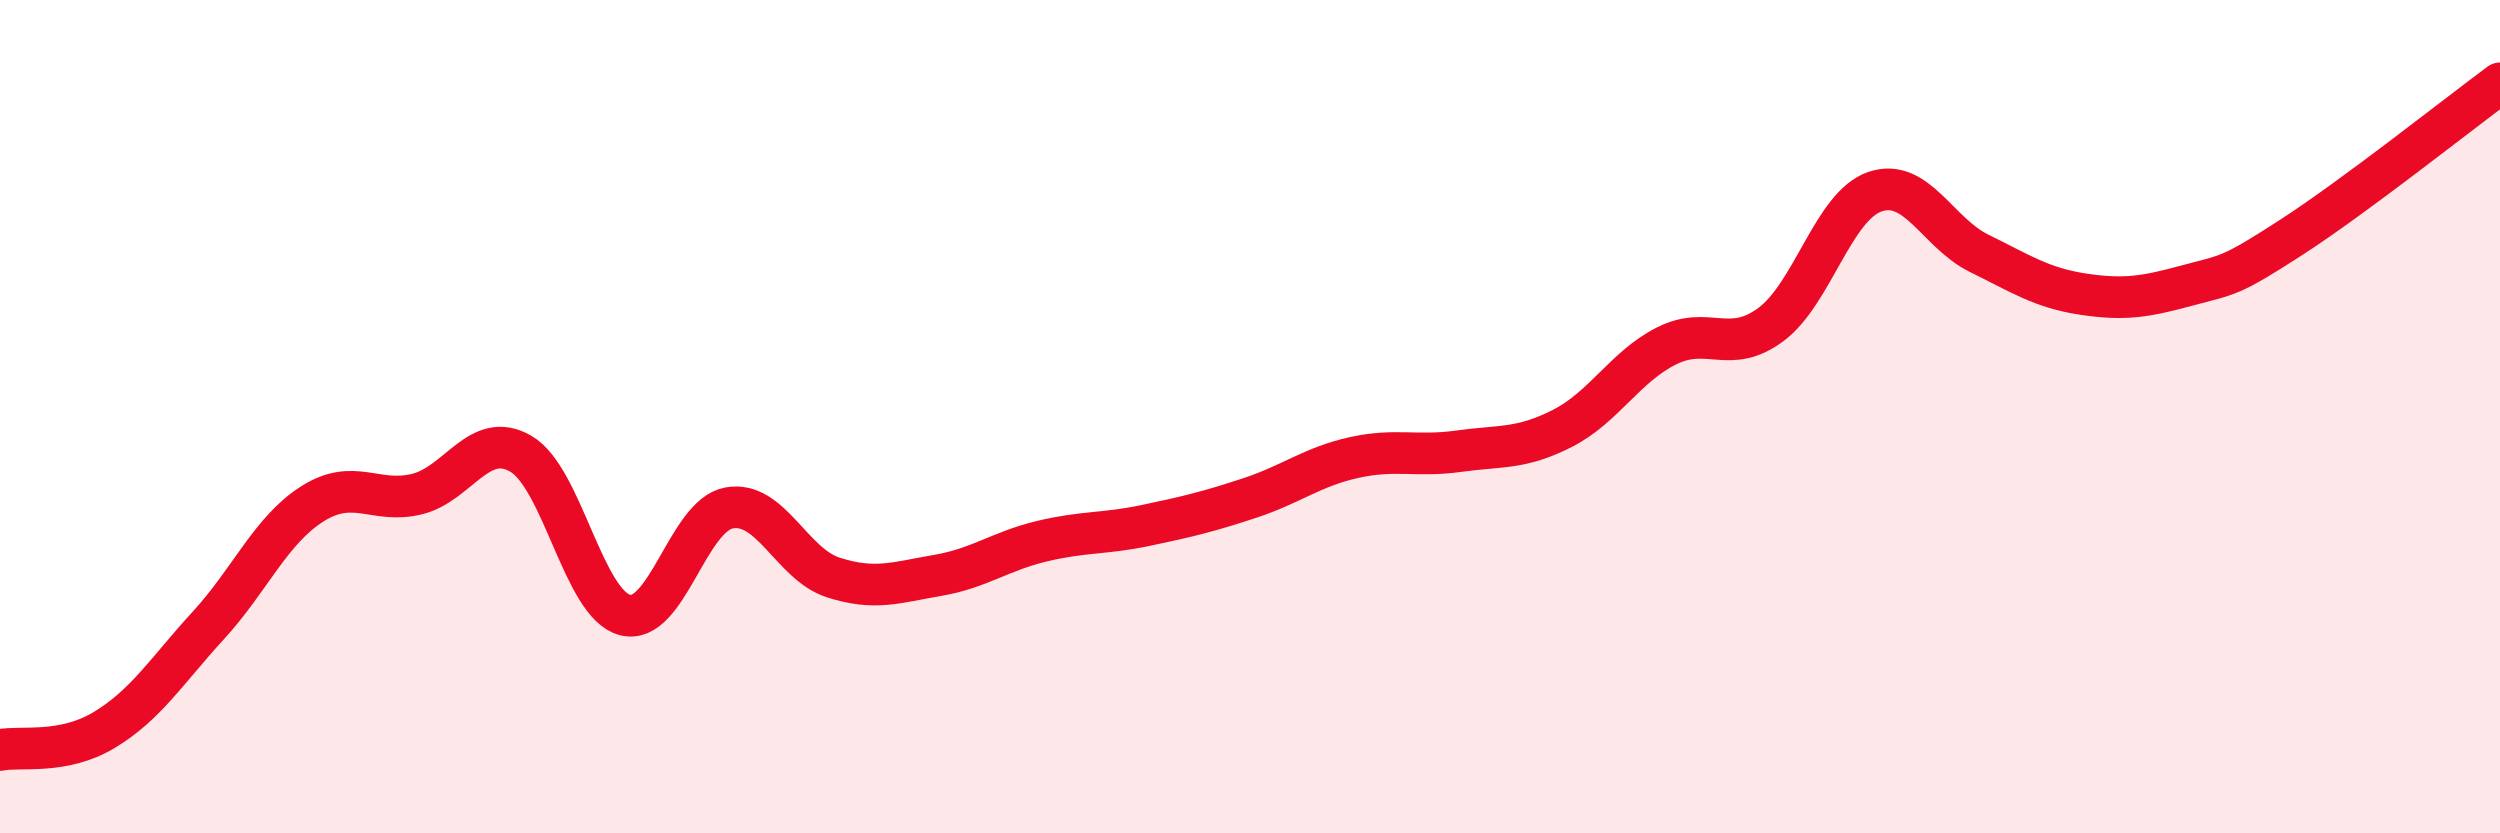
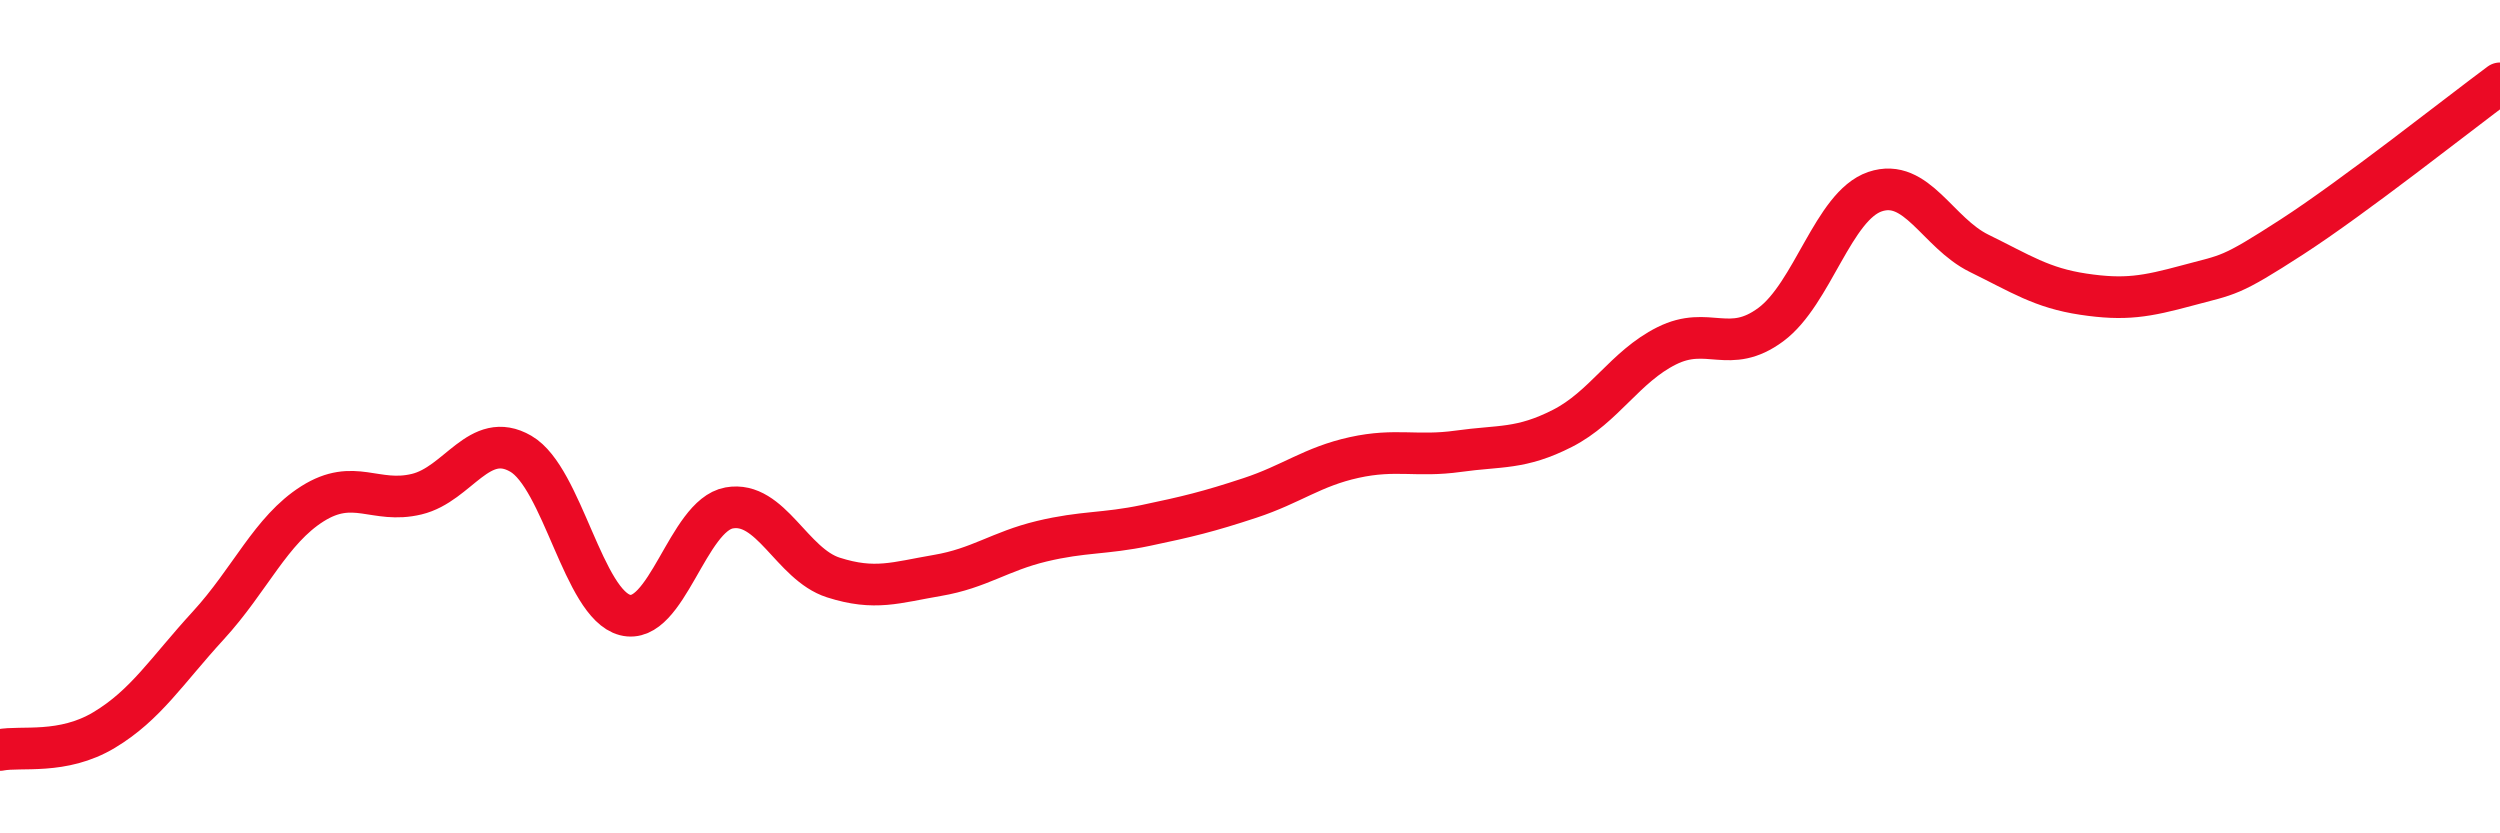
<svg xmlns="http://www.w3.org/2000/svg" width="60" height="20" viewBox="0 0 60 20">
-   <path d="M 0,18 C 0.5,17.9 1.5,18.12 2.5,17.52 C 3.5,16.92 4,16.1 5,15.01 C 6,13.92 6.5,12.72 7.5,12.09 C 8.5,11.46 9,12.1 10,11.86 C 11,11.62 11.5,10.31 12.5,10.89 C 13.5,11.47 14,14.5 15,14.76 C 16,15.02 16.5,12.37 17.5,12.19 C 18.5,12.01 19,13.54 20,13.86 C 21,14.18 21.5,13.98 22.5,13.81 C 23.5,13.64 24,13.23 25,12.99 C 26,12.75 26.5,12.82 27.5,12.61 C 28.5,12.4 29,12.28 30,11.95 C 31,11.62 31.5,11.2 32.5,10.98 C 33.5,10.76 34,10.97 35,10.83 C 36,10.69 36.5,10.79 37.5,10.28 C 38.5,9.77 39,8.8 40,8.3 C 41,7.8 41.5,8.53 42.5,7.79 C 43.5,7.05 44,4.94 45,4.6 C 46,4.26 46.5,5.59 47.5,6.08 C 48.5,6.57 49,6.91 50,7.06 C 51,7.21 51.5,7.12 52.5,6.85 C 53.5,6.58 53.5,6.66 55,5.69 C 56.5,4.72 59,2.74 60,2L60 20L0 20Z" fill="#EB0A25" opacity="0.1" stroke-linecap="round" stroke-linejoin="round" />
  <path d="M 0,18 C 0.5,17.9 1.5,18.12 2.5,17.52 C 3.5,16.92 4,16.1 5,15.01 C 6,13.92 6.5,12.72 7.5,12.09 C 8.5,11.46 9,12.1 10,11.86 C 11,11.62 11.5,10.31 12.5,10.89 C 13.5,11.47 14,14.5 15,14.76 C 16,15.02 16.5,12.37 17.5,12.19 C 18.5,12.01 19,13.54 20,13.86 C 21,14.18 21.5,13.98 22.5,13.81 C 23.5,13.64 24,13.23 25,12.99 C 26,12.75 26.5,12.82 27.5,12.61 C 28.5,12.4 29,12.28 30,11.95 C 31,11.62 31.5,11.2 32.5,10.98 C 33.5,10.76 34,10.97 35,10.83 C 36,10.69 36.5,10.79 37.5,10.28 C 38.5,9.77 39,8.8 40,8.3 C 41,7.8 41.5,8.53 42.5,7.79 C 43.5,7.05 44,4.94 45,4.6 C 46,4.26 46.5,5.59 47.5,6.08 C 48.5,6.57 49,6.91 50,7.06 C 51,7.21 51.5,7.12 52.5,6.85 C 53.5,6.58 53.5,6.66 55,5.69 C 56.5,4.72 59,2.74 60,2" stroke="#EB0A25" stroke-width="1" fill="none" stroke-linecap="round" stroke-linejoin="round" />
</svg>